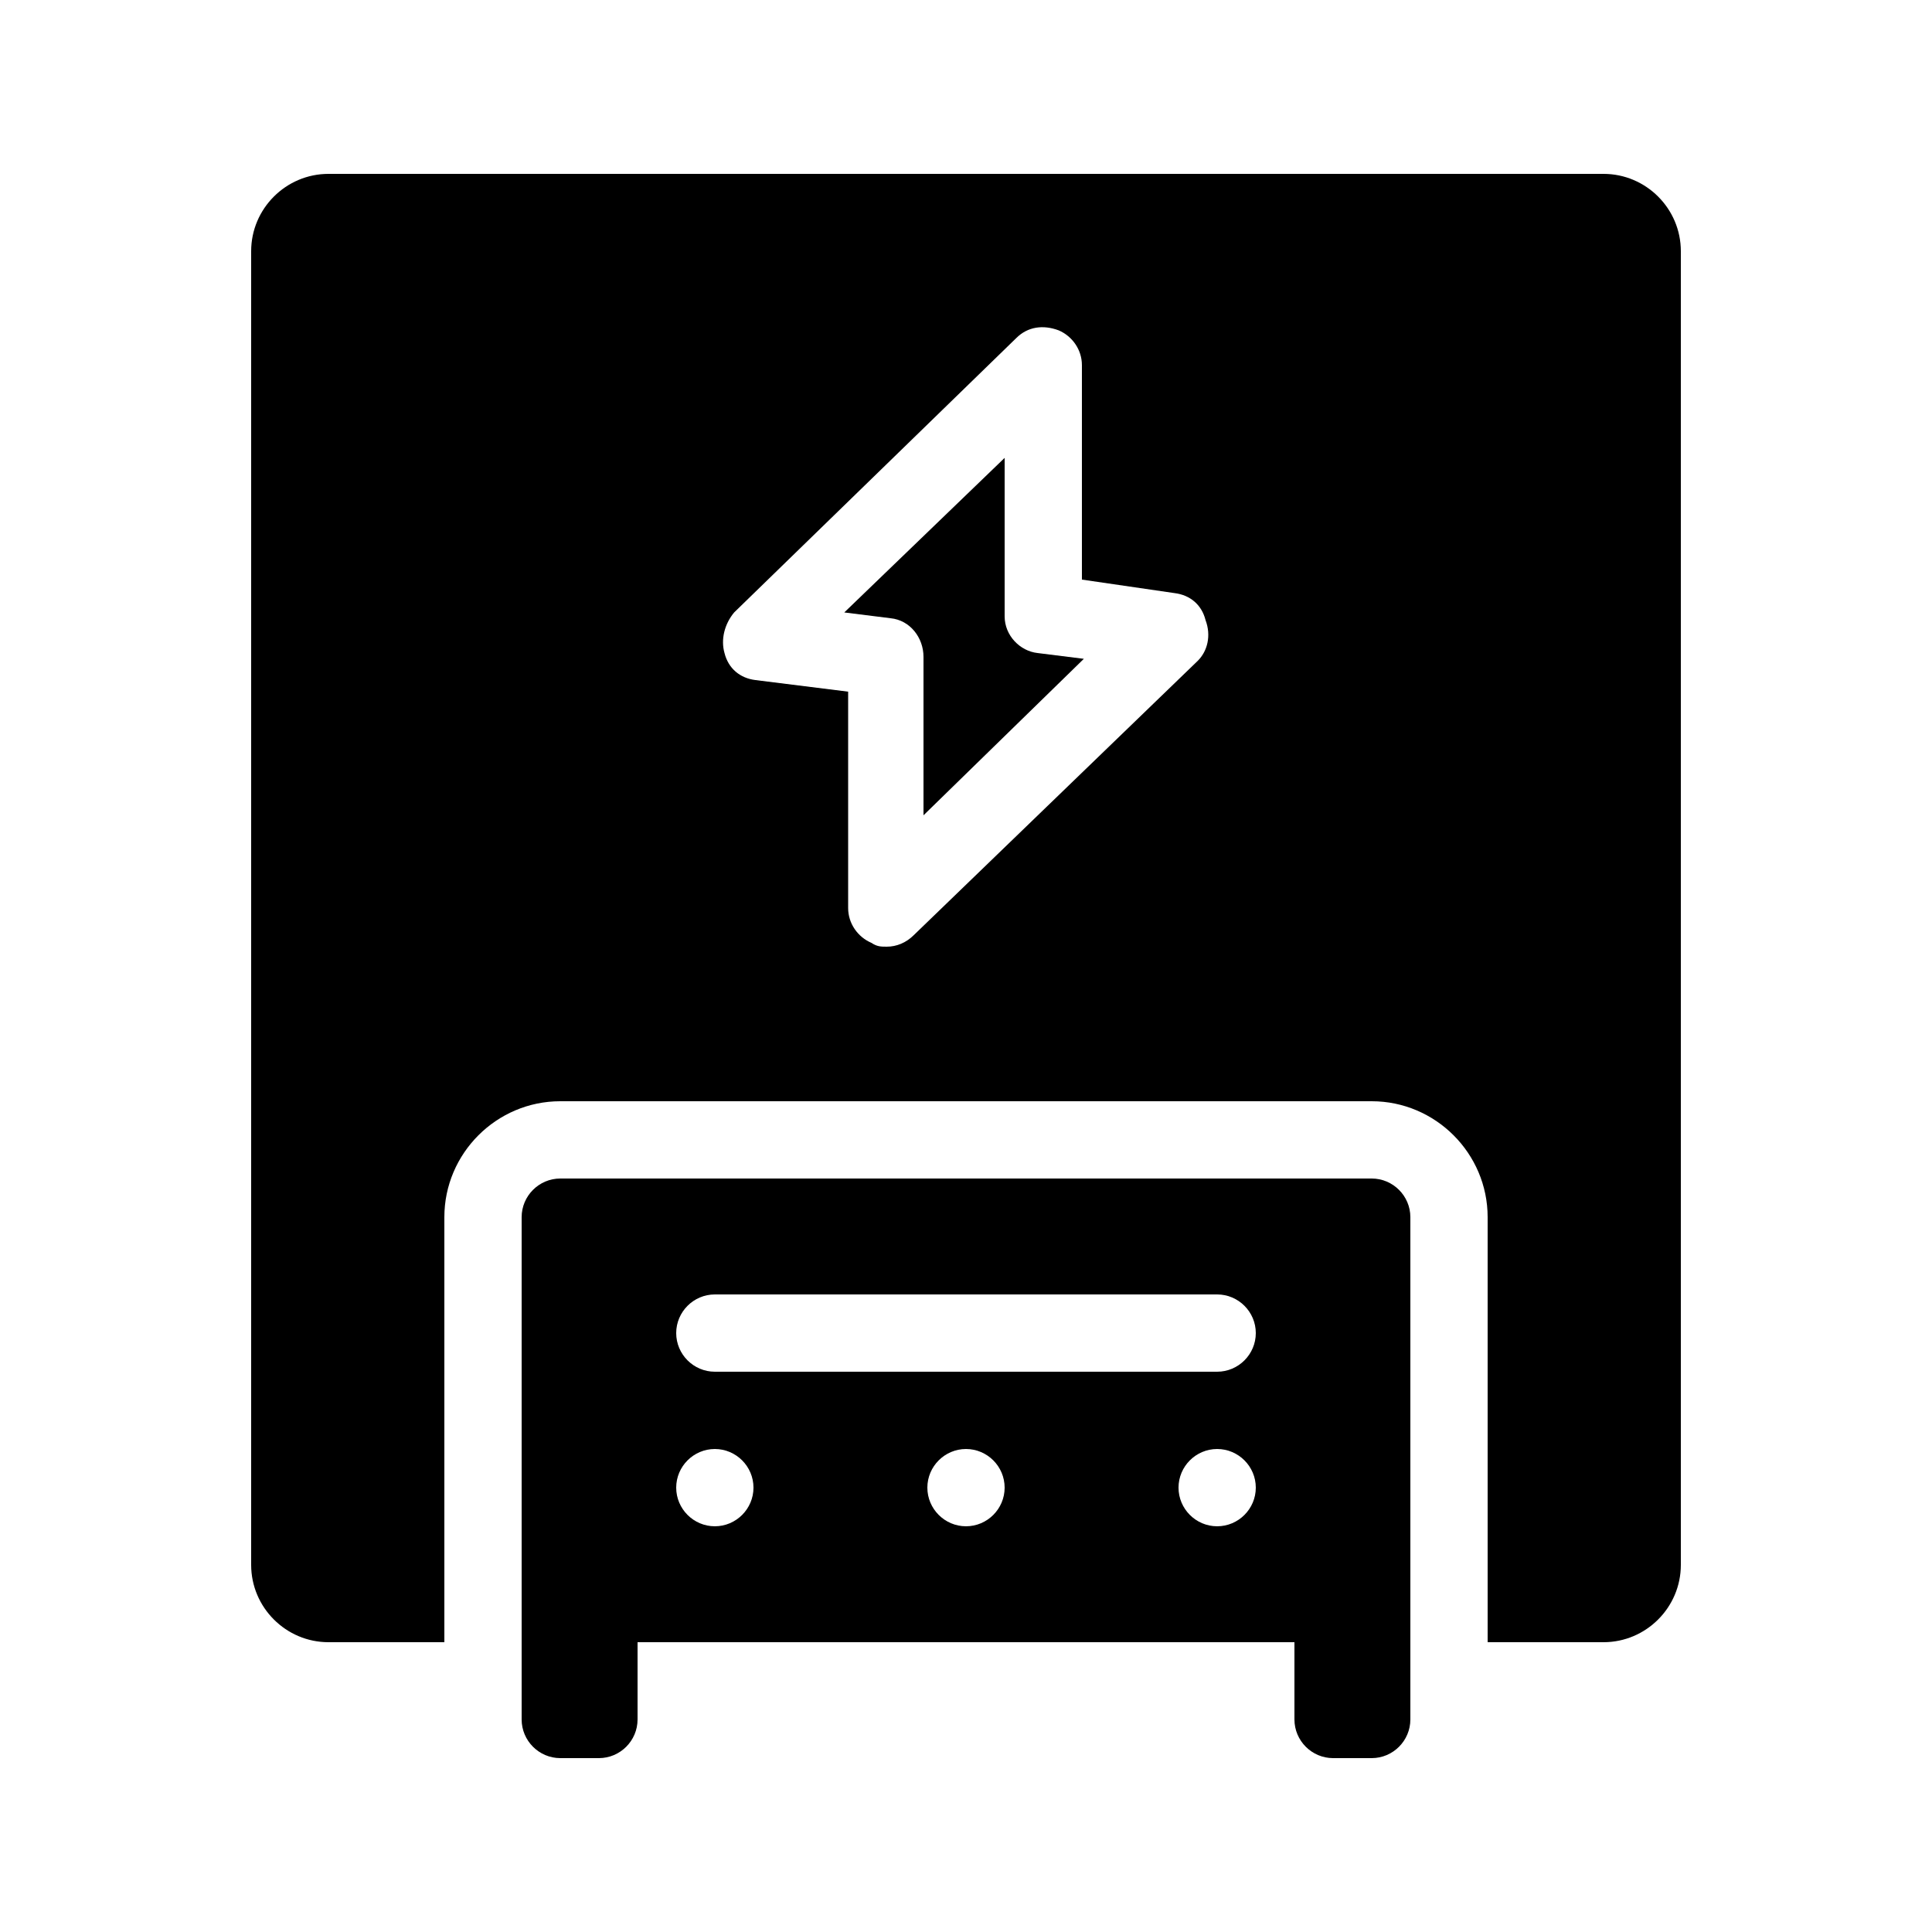
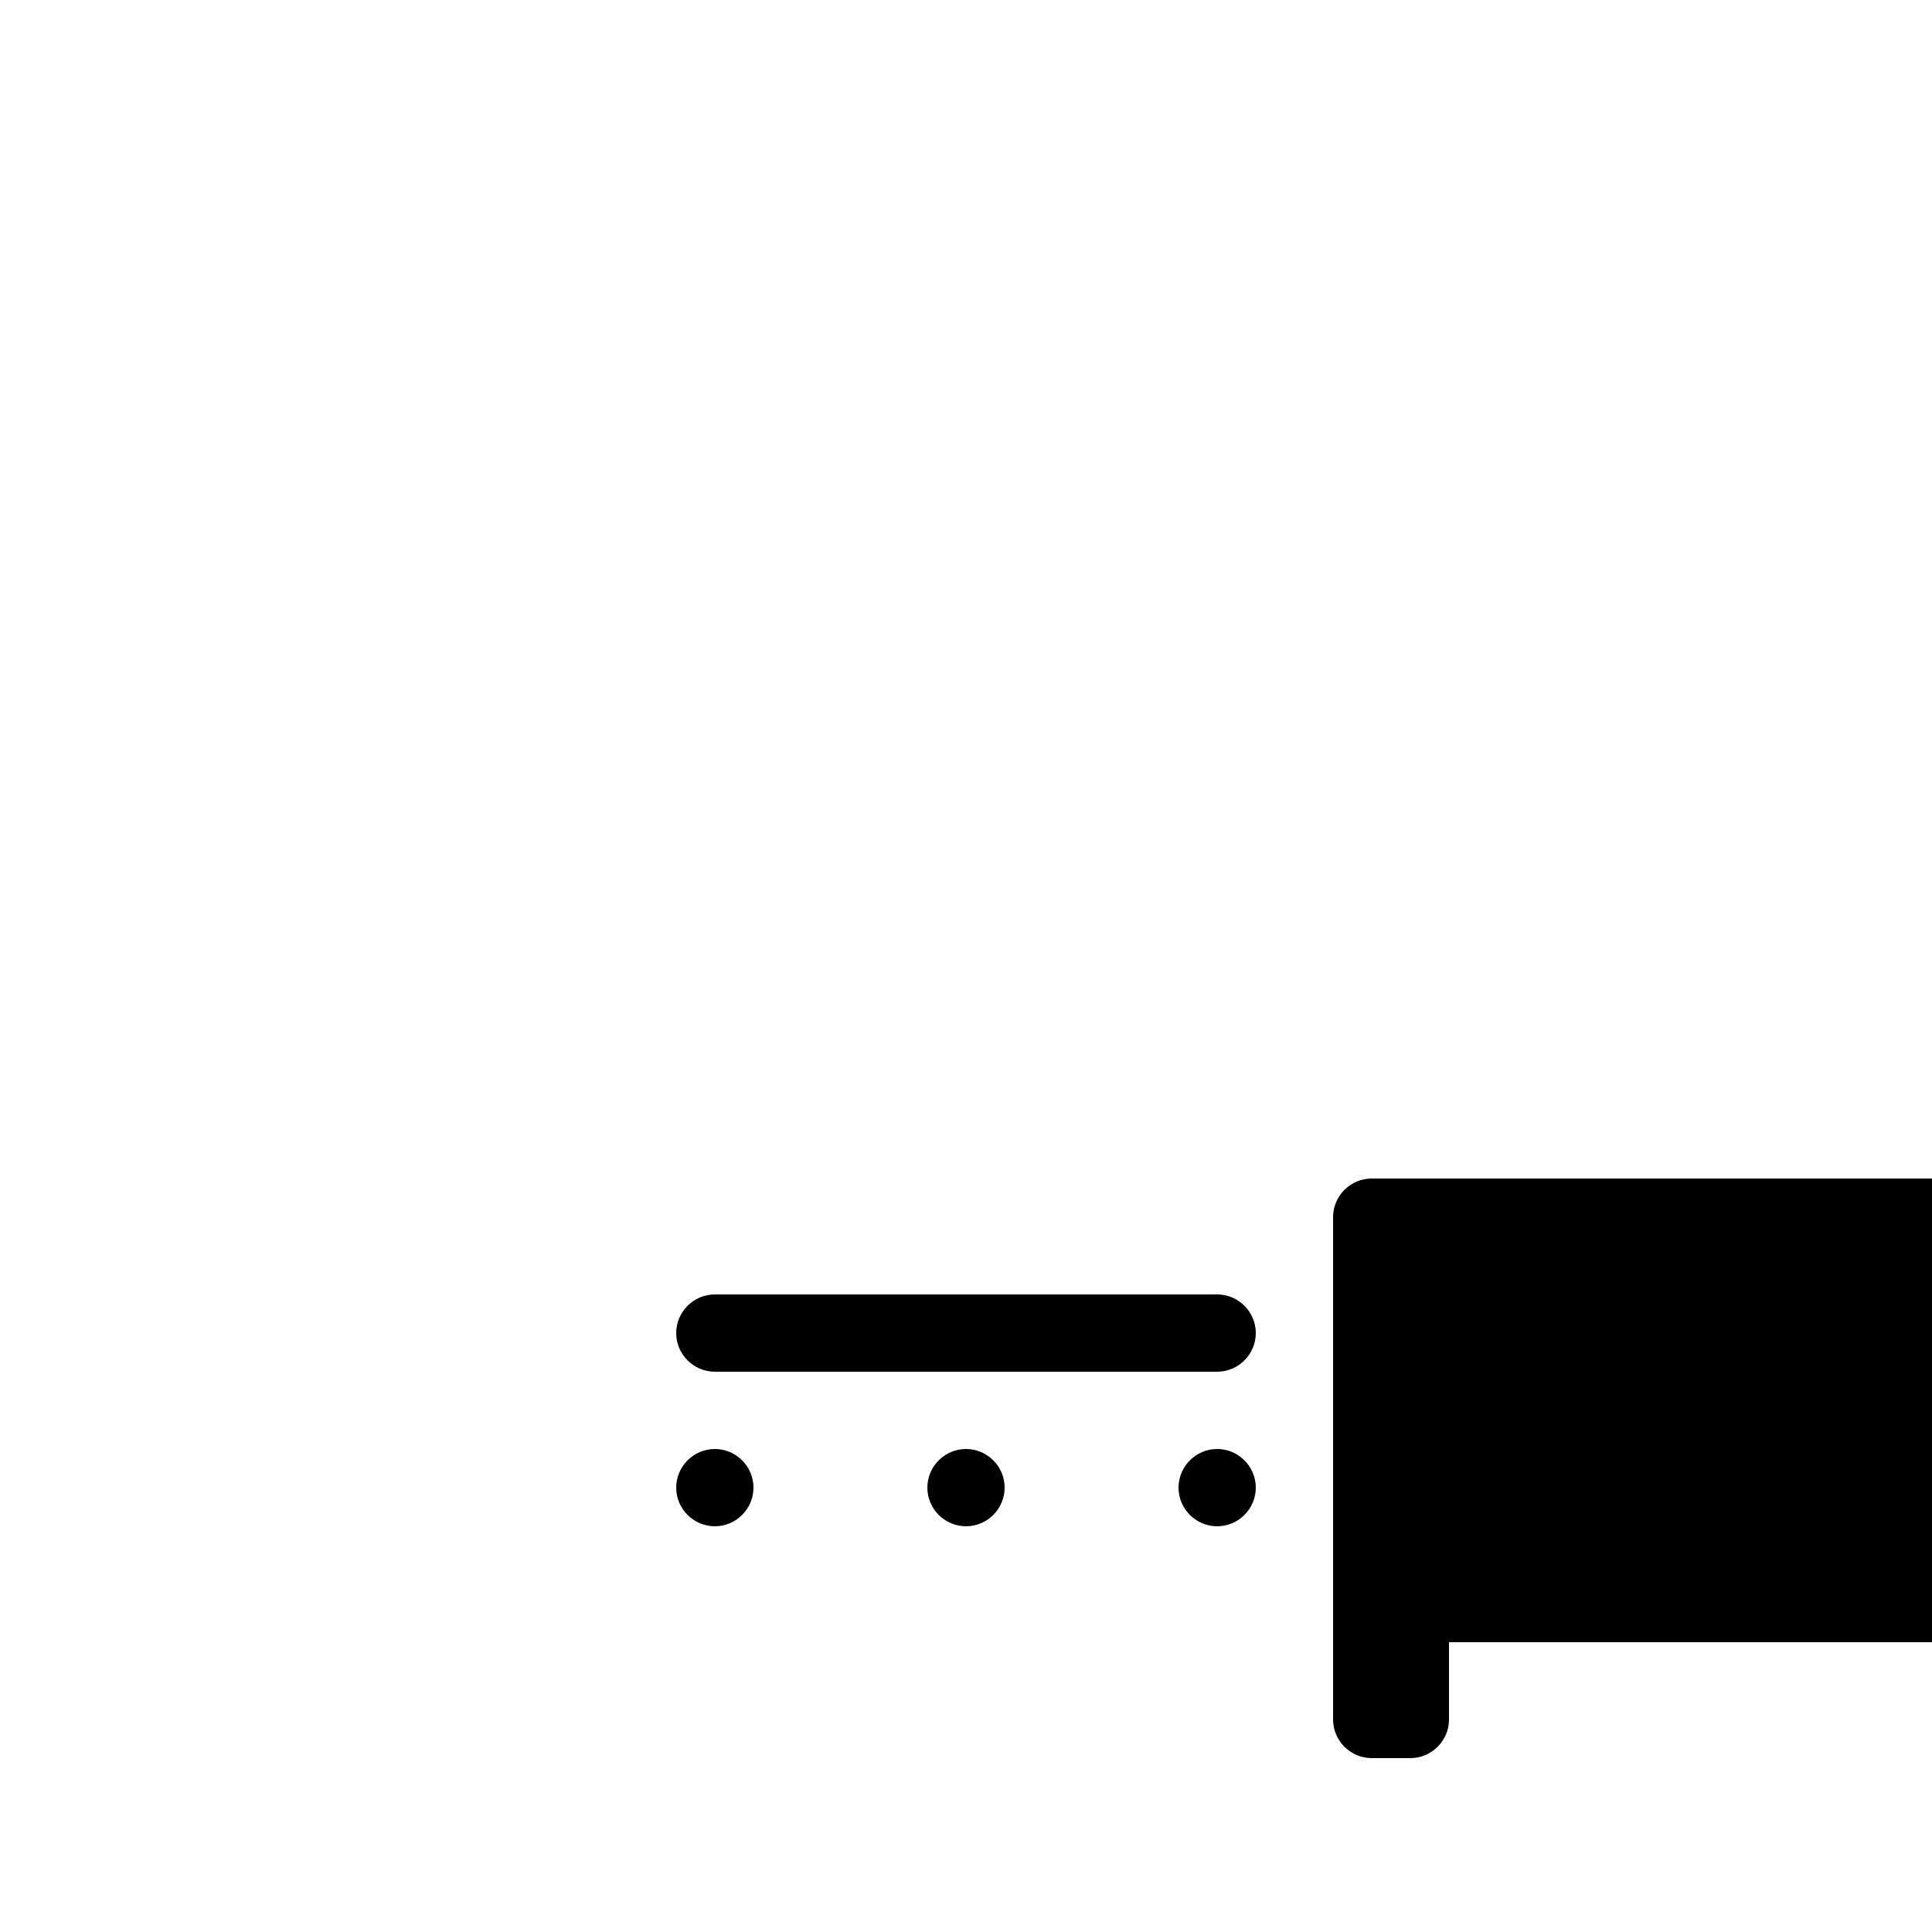
<svg xmlns="http://www.w3.org/2000/svg" width="1200pt" height="1200pt" version="1.1" viewBox="0 0 1200 1200">
  <g>
-     <path d="m996 108h-792c-26.398 0-48 21.602-48 48v816c0 26.398 21.602 48 48 48h72v-264c0-39.602 32.398-72 72-72h504c39.602 0 72 32.398 72 72v264h72c26.398 0 48-21.602 48-48v-816c0-26.398-21.602-48-48-48zm-252 302.4-176.4 170.4c-4.801 4.801-10.801 7.199-16.801 7.199-3.602 0-6 0-9.602-2.398-8.398-3.602-14.398-12-14.398-21.602v-134.4l-57.602-7.199c-9.602-1.199-16.801-7.199-19.199-16.801-2.398-8.398 0-18 6-25.199l175.2-170.4c7.199-7.199 16.801-8.398 26.398-4.801 8.398 3.602 14.398 12 14.398 21.602v133.2l57.602 8.398c9.602 1.199 16.801 7.199 19.199 16.801 3.602 9.598 1.203 19.195-4.797 25.195z" />
-     <path d="m852 732h-504c-13.199 0-24 10.801-24 24v312c0 13.199 10.801 24 24 24h24c13.199 0 24-10.801 24-24v-48h408v48c0 13.199 10.801 24 24 24h24c13.199 0 24-10.801 24-24v-312c0-13.199-10.801-24-24-24zm-408 216c-13.199 0-24-10.801-24-24s10.801-24 24-24 24 10.801 24 24-10.801 24-24 24zm156 0c-13.199 0-24-10.801-24-24s10.801-24 24-24 24 10.801 24 24-10.801 24-24 24zm156 0c-13.199 0-24-10.801-24-24s10.801-24 24-24 24 10.801 24 24-10.801 24-24 24zm0-96h-312c-13.199 0-24-10.801-24-24s10.801-24 24-24h312c13.199 0 24 10.801 24 24s-10.801 24-24 24z" />
-     <path d="m624 382.8v-98.398l-99.602 96 28.801 3.602c12 1.199 20.398 12 20.398 24v98.398l99.602-97.199-28.801-3.602c-10.797-1.203-20.398-10.801-20.398-22.801z" />
+     <path d="m852 732c-13.199 0-24 10.801-24 24v312c0 13.199 10.801 24 24 24h24c13.199 0 24-10.801 24-24v-48h408v48c0 13.199 10.801 24 24 24h24c13.199 0 24-10.801 24-24v-312c0-13.199-10.801-24-24-24zm-408 216c-13.199 0-24-10.801-24-24s10.801-24 24-24 24 10.801 24 24-10.801 24-24 24zm156 0c-13.199 0-24-10.801-24-24s10.801-24 24-24 24 10.801 24 24-10.801 24-24 24zm156 0c-13.199 0-24-10.801-24-24s10.801-24 24-24 24 10.801 24 24-10.801 24-24 24zm0-96h-312c-13.199 0-24-10.801-24-24s10.801-24 24-24h312c13.199 0 24 10.801 24 24s-10.801 24-24 24z" />
  </g>
</svg>